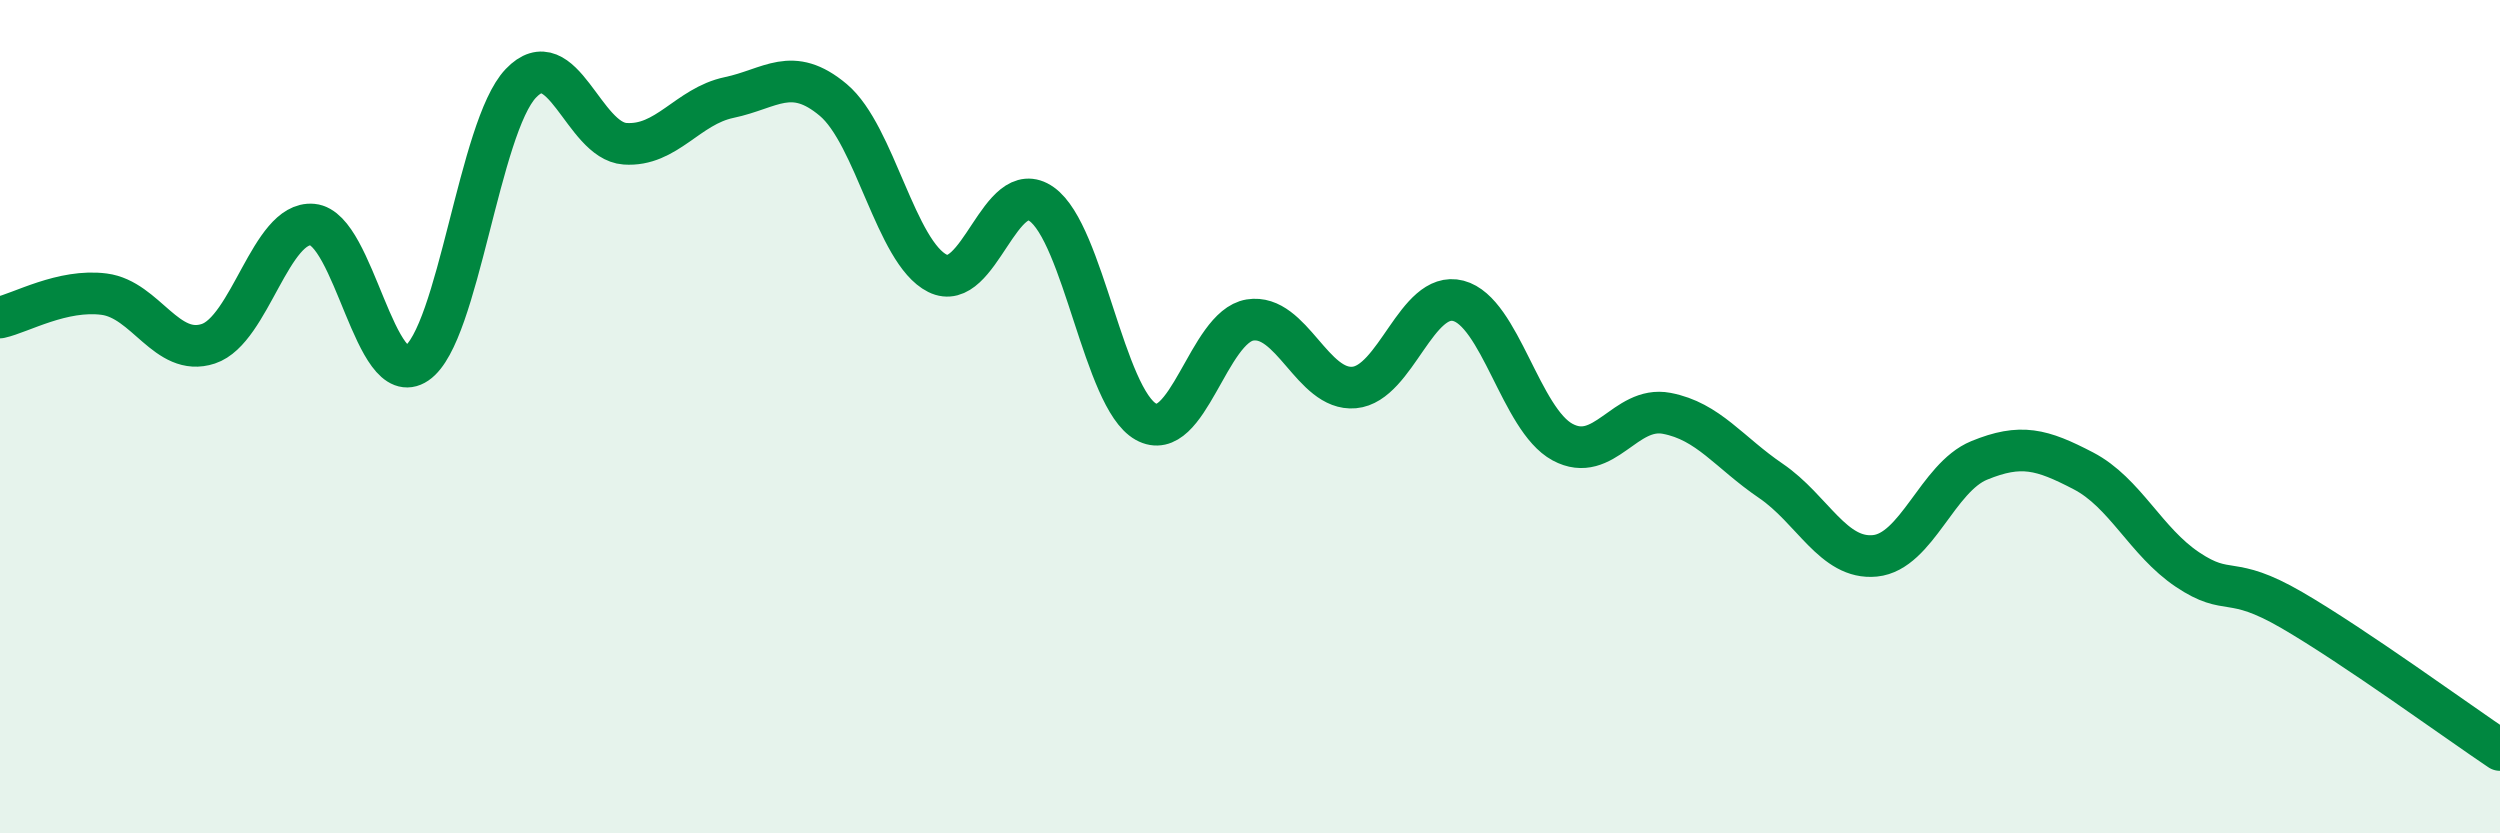
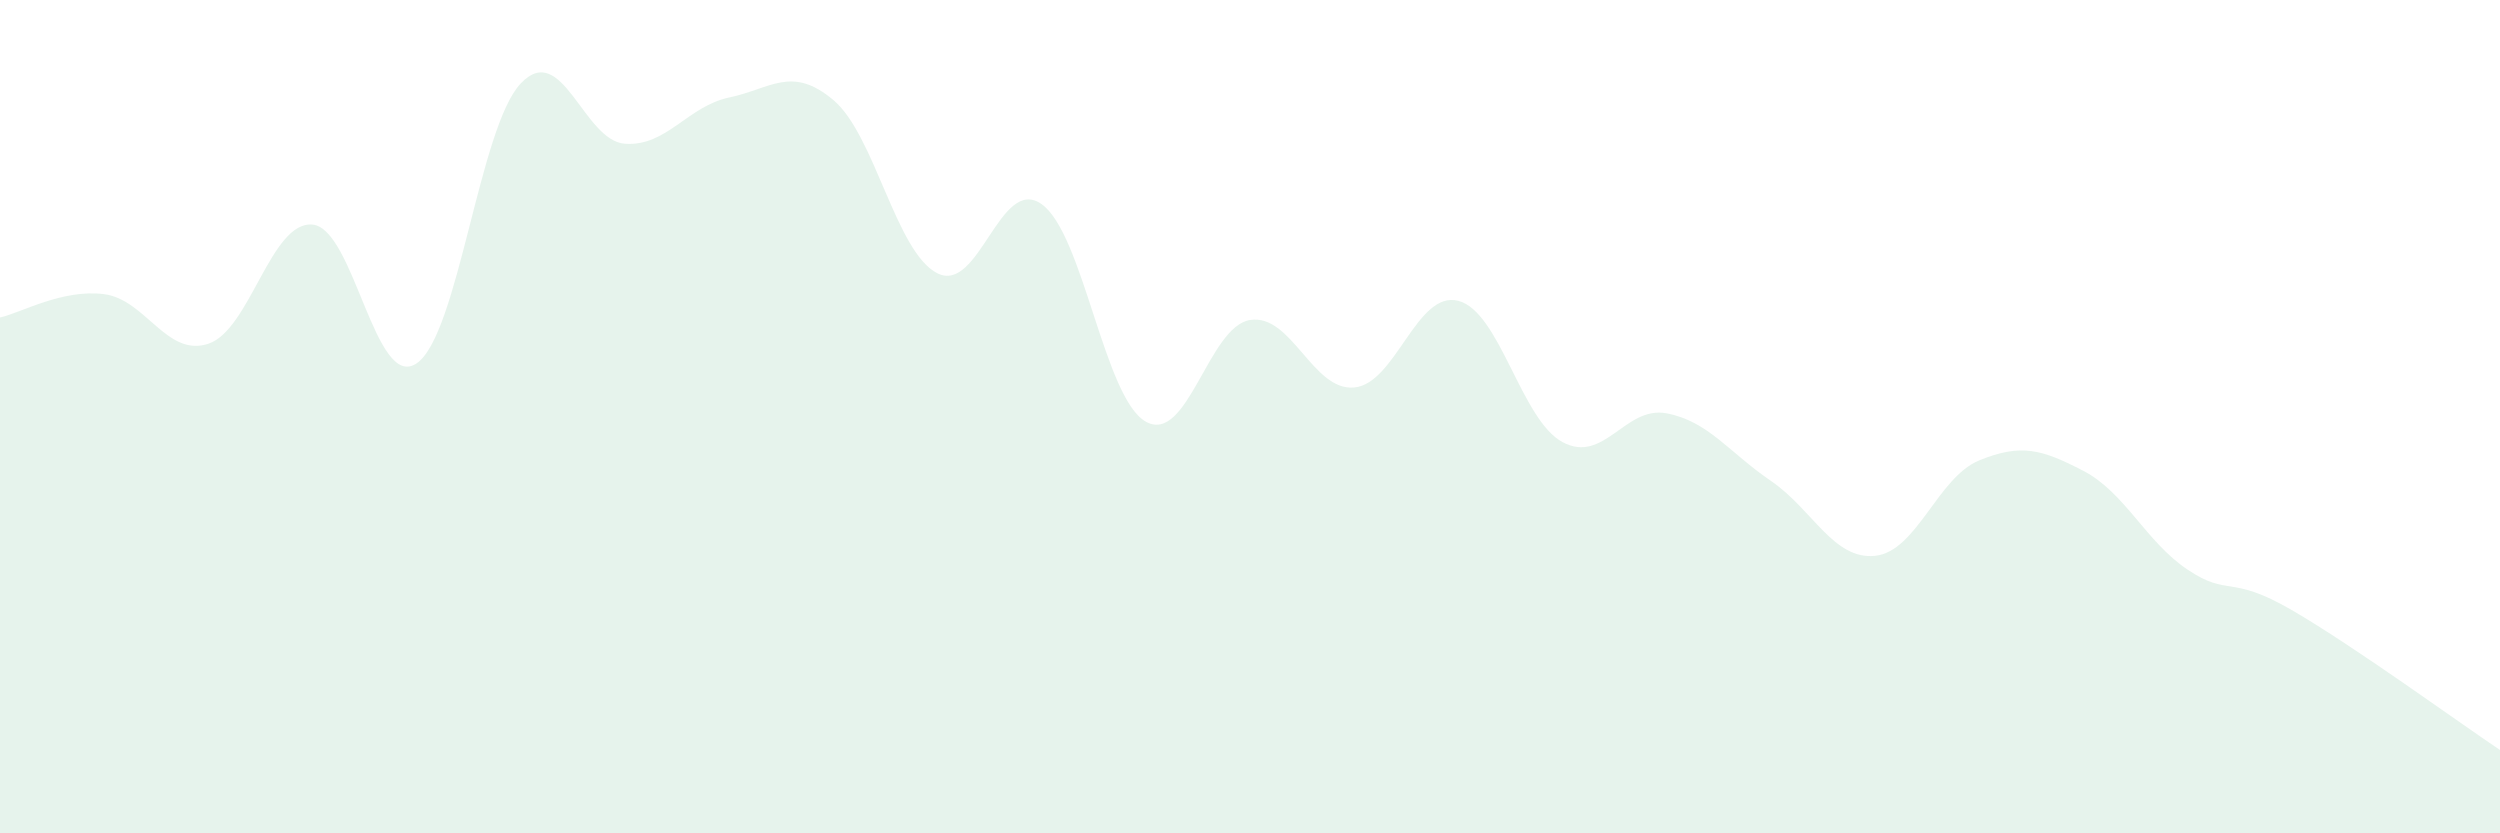
<svg xmlns="http://www.w3.org/2000/svg" width="60" height="20" viewBox="0 0 60 20">
  <path d="M 0,7.62 C 0.5,7.51 1.5,6.93 2.5,7.06 C 3.5,7.19 4,8.58 5,8.25 C 6,7.92 6.5,5.3 7.5,5.39 C 8.5,5.48 9,9.4 10,8.72 C 11,8.04 11.5,3.05 12.5,2 C 13.5,0.95 14,3.38 15,3.45 C 16,3.52 16.5,2.55 17.5,2.34 C 18.5,2.13 19,1.56 20,2.4 C 21,3.24 21.5,6.06 22.5,6.56 C 23.5,7.06 24,4.19 25,4.9 C 26,5.61 26.5,9.56 27.5,10.12 C 28.5,10.68 29,7.84 30,7.68 C 31,7.52 31.5,9.39 32.5,9.3 C 33.5,9.21 34,6.96 35,7.22 C 36,7.48 36.5,10.07 37.5,10.61 C 38.5,11.15 39,9.73 40,9.92 C 41,10.11 41.5,10.86 42.5,11.54 C 43.5,12.22 44,13.44 45,13.34 C 46,13.24 46.5,11.46 47.5,11.05 C 48.5,10.64 49,10.78 50,11.3 C 51,11.82 51.5,13 52.5,13.67 C 53.5,14.34 53.5,13.77 55,14.64 C 56.5,15.51 59,17.33 60,18L60 20L0 20Z" fill="#008740" opacity="0.1" stroke-linecap="round" stroke-linejoin="round" />
-   <path d="M 0,7.62 C 0.5,7.51 1.5,6.93 2.5,7.06 C 3.5,7.19 4,8.58 5,8.25 C 6,7.92 6.5,5.3 7.5,5.39 C 8.5,5.48 9,9.4 10,8.72 C 11,8.04 11.5,3.05 12.5,2 C 13.5,0.95 14,3.38 15,3.45 C 16,3.52 16.5,2.55 17.5,2.34 C 18.5,2.13 19,1.56 20,2.4 C 21,3.24 21.5,6.06 22.5,6.56 C 23.5,7.06 24,4.19 25,4.9 C 26,5.61 26.5,9.56 27.5,10.12 C 28.5,10.68 29,7.84 30,7.68 C 31,7.52 31.5,9.39 32.5,9.3 C 33.5,9.21 34,6.96 35,7.22 C 36,7.48 36.5,10.07 37.5,10.61 C 38.5,11.15 39,9.73 40,9.92 C 41,10.11 41.5,10.86 42.5,11.54 C 43.5,12.22 44,13.44 45,13.34 C 46,13.24 46.5,11.46 47.5,11.05 C 48.5,10.64 49,10.78 50,11.3 C 51,11.82 51.5,13 52.5,13.67 C 53.5,14.34 53.5,13.77 55,14.64 C 56.5,15.51 59,17.33 60,18" stroke="#008740" stroke-width="1" fill="none" stroke-linecap="round" stroke-linejoin="round" />
</svg>